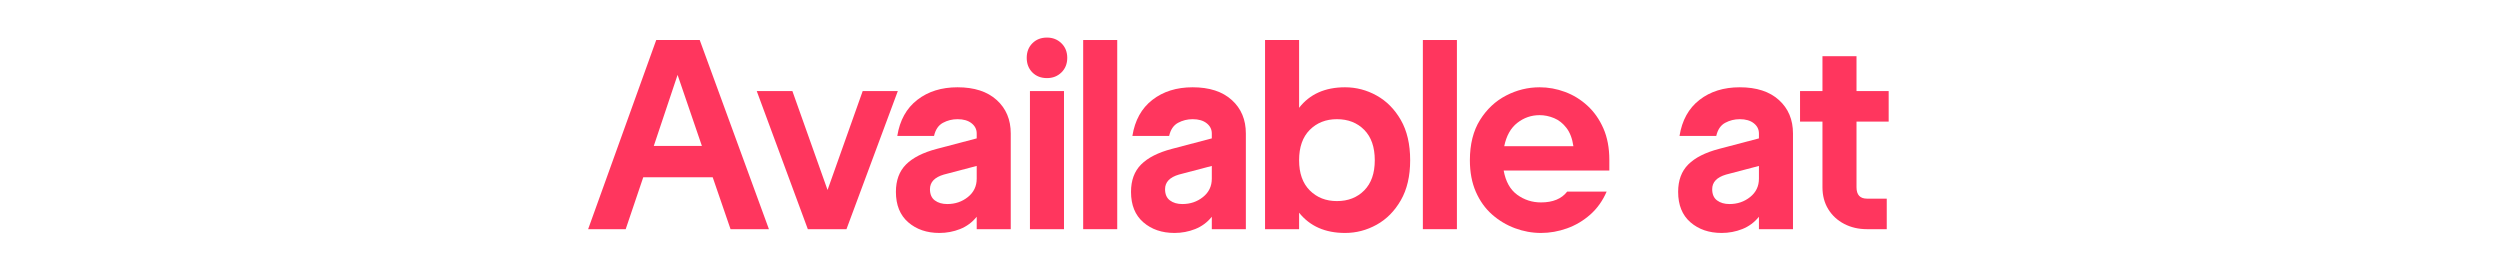
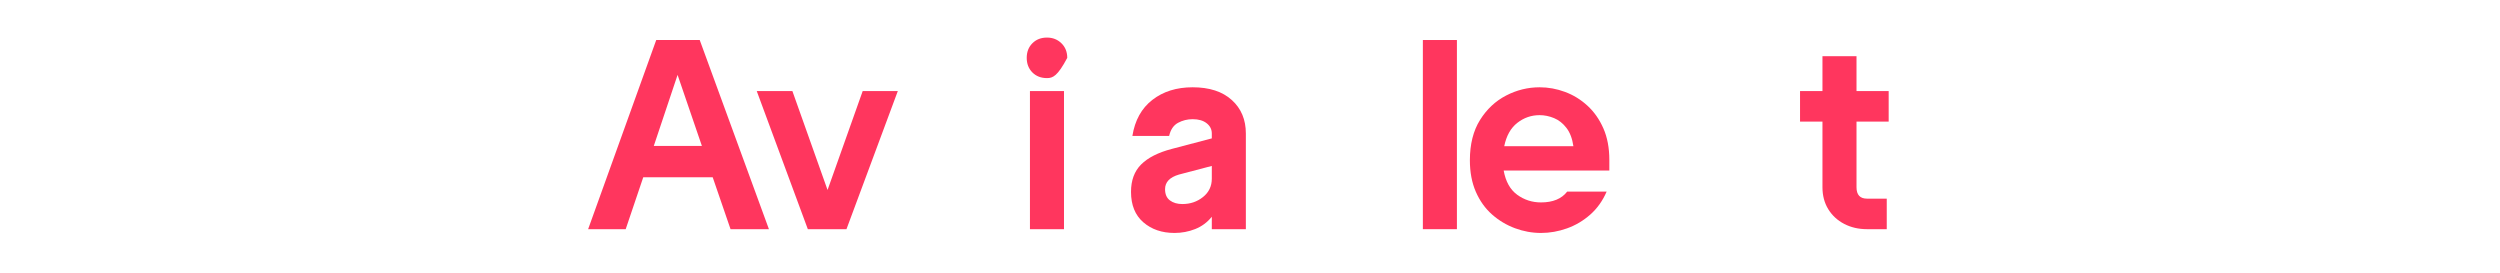
<svg xmlns="http://www.w3.org/2000/svg" width="1600" zoomAndPan="magnify" viewBox="0 0 1200 131.25" height="175" preserveAspectRatio="xMidYMid meet" version="1.0">
  <defs>
    <g />
  </defs>
  <g fill="#ff365e" fill-opacity="1">
    <g transform="translate(280.74, 110.005)">
      <g>
        <path d="M 1.562 0 L 34.25 -90.797 L 55.125 -90.797 L 88.344 0 L 69.922 0 L 61.359 -24.906 L 28.016 -24.906 L 19.594 0 Z M 33.078 -39.953 L 56.172 -39.953 L 44.5 -74.062 Z M 33.078 -39.953 " />
      </g>
    </g>
  </g>
  <g fill="#ff365e" fill-opacity="1">
    <g transform="translate(361.68, 110.005)">
      <g>
        <path d="M 26.078 0 L 1.562 -66.281 L 18.672 -66.281 L 35.547 -18.812 L 52.406 -66.281 L 69.266 -66.281 L 44.625 0 Z M 26.078 0 " />
      </g>
    </g>
  </g>
  <g fill="#ff365e" fill-opacity="1">
    <g transform="translate(423.553, 110.005)">
      <g>
-         <path d="M 27.375 1.812 C 21.32 1.812 16.328 0.102 12.391 -3.312 C 8.453 -6.727 6.484 -11.594 6.484 -17.906 C 6.484 -23.438 8.102 -27.82 11.344 -31.062 C 14.594 -34.312 19.504 -36.801 26.078 -38.531 L 45.266 -43.578 L 45.266 -45.922 C 45.266 -47.91 44.441 -49.551 42.797 -50.844 C 41.16 -52.145 38.914 -52.797 36.062 -52.797 C 33.551 -52.797 31.211 -52.211 29.047 -51.047 C 26.891 -49.879 25.469 -47.781 24.781 -44.75 L 7.141 -44.75 C 8.348 -52.27 11.547 -58.039 16.734 -62.062 C 21.922 -66.094 28.363 -68.109 36.062 -68.109 C 44.102 -68.109 50.367 -66.07 54.859 -62 C 59.359 -57.938 61.609 -52.578 61.609 -45.922 L 61.609 0 L 45.266 0 L 45.266 -5.969 C 43.109 -3.289 40.453 -1.32 37.297 -0.062 C 34.141 1.188 30.832 1.812 27.375 1.812 Z M 31.125 -12.062 C 34.938 -12.062 38.242 -13.188 41.047 -15.438 C 43.859 -17.688 45.266 -20.625 45.266 -24.25 L 45.266 -30.359 L 29.453 -26.203 C 25.035 -24.898 22.828 -22.566 22.828 -19.203 C 22.828 -16.773 23.602 -14.977 25.156 -13.812 C 26.719 -12.645 28.707 -12.062 31.125 -12.062 Z M 31.125 -12.062 " />
-       </g>
+         </g>
    </g>
  </g>
  <g fill="#ff365e" fill-opacity="1">
    <g transform="translate(485.296, 110.005)">
      <g>
-         <path d="M 9.078 0 L 9.078 -66.281 L 25.422 -66.281 L 25.422 0 Z M 17.25 -72.516 C 14.395 -72.516 12.062 -73.422 10.25 -75.234 C 8.438 -77.055 7.531 -79.391 7.531 -82.234 C 7.531 -85.086 8.438 -87.422 10.25 -89.234 C 12.062 -91.055 14.395 -91.969 17.25 -91.969 C 20.02 -91.969 22.332 -91.055 24.188 -89.234 C 26.051 -87.422 26.984 -85.086 26.984 -82.234 C 26.984 -79.391 26.051 -77.055 24.188 -75.234 C 22.332 -73.422 20.02 -72.516 17.25 -72.516 Z M 17.25 -72.516 " />
+         <path d="M 9.078 0 L 9.078 -66.281 L 25.422 -66.281 L 25.422 0 Z M 17.25 -72.516 C 14.395 -72.516 12.062 -73.422 10.25 -75.234 C 8.438 -77.055 7.531 -79.391 7.531 -82.234 C 7.531 -85.086 8.438 -87.422 10.25 -89.234 C 12.062 -91.055 14.395 -91.969 17.25 -91.969 C 20.02 -91.969 22.332 -91.055 24.188 -89.234 C 26.051 -87.422 26.984 -85.086 26.984 -82.234 C 22.332 -73.422 20.02 -72.516 17.25 -72.516 Z M 17.25 -72.516 " />
      </g>
    </g>
  </g>
  <g fill="#ff365e" fill-opacity="1">
    <g transform="translate(510.849, 110.005)">
      <g>
-         <path d="M 9.078 0 L 9.078 -90.797 L 25.422 -90.797 L 25.422 0 Z M 9.078 0 " />
-       </g>
+         </g>
    </g>
  </g>
  <g fill="#ff365e" fill-opacity="1">
    <g transform="translate(536.402, 110.005)">
      <g>
        <path d="M 27.375 1.812 C 21.32 1.812 16.328 0.102 12.391 -3.312 C 8.453 -6.727 6.484 -11.594 6.484 -17.906 C 6.484 -23.438 8.102 -27.82 11.344 -31.062 C 14.594 -34.312 19.504 -36.801 26.078 -38.531 L 45.266 -43.578 L 45.266 -45.922 C 45.266 -47.91 44.441 -49.551 42.797 -50.844 C 41.16 -52.145 38.914 -52.797 36.062 -52.797 C 33.551 -52.797 31.211 -52.211 29.047 -51.047 C 26.891 -49.879 25.469 -47.781 24.781 -44.75 L 7.141 -44.75 C 8.348 -52.27 11.547 -58.039 16.734 -62.062 C 21.922 -66.094 28.363 -68.109 36.062 -68.109 C 44.102 -68.109 50.367 -66.07 54.859 -62 C 59.359 -57.938 61.609 -52.578 61.609 -45.922 L 61.609 0 L 45.266 0 L 45.266 -5.969 C 43.109 -3.289 40.453 -1.32 37.297 -0.062 C 34.141 1.188 30.832 1.812 27.375 1.812 Z M 31.125 -12.062 C 34.938 -12.062 38.242 -13.188 41.047 -15.438 C 43.859 -17.688 45.266 -20.625 45.266 -24.25 L 45.266 -30.359 L 29.453 -26.203 C 25.035 -24.898 22.828 -22.566 22.828 -19.203 C 22.828 -16.773 23.602 -14.977 25.156 -13.812 C 26.719 -12.645 28.707 -12.062 31.125 -12.062 Z M 31.125 -12.062 " />
      </g>
    </g>
  </g>
  <g fill="#ff365e" fill-opacity="1">
    <g transform="translate(598.145, 110.005)">
      <g>
-         <path d="M 47.484 1.812 C 37.961 1.812 30.609 -1.426 25.422 -7.906 L 25.422 0 L 9.078 0 L 9.078 -90.797 L 25.422 -90.797 L 25.422 -58.25 C 30.523 -64.82 37.879 -68.109 47.484 -68.109 C 52.836 -68.109 57.891 -66.785 62.641 -64.141 C 67.398 -61.504 71.27 -57.594 74.25 -52.406 C 77.238 -47.219 78.734 -40.773 78.734 -33.078 C 78.734 -25.461 77.238 -19.062 74.25 -13.875 C 71.27 -8.688 67.398 -4.773 62.641 -2.141 C 57.891 0.492 52.836 1.812 47.484 1.812 Z M 43.578 -13.484 C 48.941 -13.484 53.312 -15.191 56.688 -18.609 C 60.062 -22.023 61.75 -26.848 61.75 -33.078 C 61.75 -39.391 60.062 -44.254 56.688 -47.672 C 53.312 -51.086 48.941 -52.797 43.578 -52.797 C 38.305 -52.797 33.961 -51.086 30.547 -47.672 C 27.129 -44.254 25.422 -39.391 25.422 -33.078 C 25.422 -26.848 27.129 -22.023 30.547 -18.609 C 33.961 -15.191 38.305 -13.484 43.578 -13.484 Z M 43.578 -13.484 " />
-       </g>
+         </g>
    </g>
  </g>
  <g fill="#ff365e" fill-opacity="1">
    <g transform="translate(673.897, 110.005)">
      <g>
        <path d="M 9.078 0 L 9.078 -90.797 L 25.422 -90.797 L 25.422 0 Z M 9.078 0 " />
      </g>
    </g>
  </g>
  <g fill="#ff365e" fill-opacity="1">
    <g transform="translate(699.45, 110.005)">
      <g>
        <path d="M 40.219 1.812 C 35.977 1.812 31.82 1.055 27.75 -0.453 C 23.688 -1.961 20.008 -4.164 16.719 -7.062 C 13.438 -9.969 10.844 -13.602 8.938 -17.969 C 7.039 -22.332 6.094 -27.367 6.094 -33.078 C 6.094 -40.773 7.711 -47.219 10.953 -52.406 C 14.203 -57.594 18.375 -61.504 23.469 -64.141 C 28.57 -66.785 33.938 -68.109 39.562 -68.109 C 43.719 -68.109 47.781 -67.367 51.75 -65.891 C 55.727 -64.422 59.316 -62.219 62.516 -59.281 C 65.723 -56.344 68.273 -52.711 70.172 -48.391 C 72.078 -44.066 73.031 -39.004 73.031 -33.203 L 73.031 -28.156 L 22.312 -28.156 C 23.258 -22.875 25.422 -19 28.797 -16.531 C 32.172 -14.07 35.977 -12.844 40.219 -12.844 C 45.926 -12.844 50.117 -14.57 52.797 -18.031 L 71.734 -18.031 C 69.828 -13.625 67.207 -9.945 63.875 -7 C 60.551 -4.062 56.832 -1.859 52.719 -0.391 C 48.613 1.078 44.445 1.812 40.219 1.812 Z M 22.578 -39.828 L 55.781 -39.828 C 55.258 -43.453 54.156 -46.367 52.469 -48.578 C 50.781 -50.785 48.789 -52.363 46.5 -53.312 C 44.207 -54.258 41.895 -54.734 39.562 -54.734 C 35.582 -54.734 32.016 -53.5 28.859 -51.031 C 25.703 -48.57 23.609 -44.836 22.578 -39.828 Z M 22.578 -39.828 " />
      </g>
    </g>
  </g>
  <g fill="#ff365e" fill-opacity="1">
    <g transform="translate(799.023, 110.005)">
      <g>
-         <path d="M 27.375 1.812 C 21.32 1.812 16.328 0.102 12.391 -3.312 C 8.453 -6.727 6.484 -11.594 6.484 -17.906 C 6.484 -23.438 8.102 -27.82 11.344 -31.062 C 14.594 -34.312 19.504 -36.801 26.078 -38.531 L 45.266 -43.578 L 45.266 -45.922 C 45.266 -47.91 44.441 -49.551 42.797 -50.844 C 41.16 -52.145 38.914 -52.797 36.062 -52.797 C 33.551 -52.797 31.211 -52.211 29.047 -51.047 C 26.891 -49.879 25.469 -47.781 24.781 -44.75 L 7.141 -44.75 C 8.348 -52.27 11.547 -58.039 16.734 -62.062 C 21.922 -66.094 28.363 -68.109 36.062 -68.109 C 44.102 -68.109 50.367 -66.07 54.859 -62 C 59.359 -57.938 61.609 -52.578 61.609 -45.922 L 61.609 0 L 45.266 0 L 45.266 -5.969 C 43.109 -3.289 40.453 -1.32 37.297 -0.062 C 34.141 1.188 30.832 1.812 27.375 1.812 Z M 31.125 -12.062 C 34.938 -12.062 38.242 -13.188 41.047 -15.438 C 43.859 -17.688 45.266 -20.625 45.266 -24.25 L 45.266 -30.359 L 29.453 -26.203 C 25.035 -24.898 22.828 -22.566 22.828 -19.203 C 22.828 -16.773 23.602 -14.977 25.156 -13.812 C 26.719 -12.645 28.707 -12.062 31.125 -12.062 Z M 31.125 -12.062 " />
-       </g>
+         </g>
    </g>
  </g>
  <g fill="#ff365e" fill-opacity="1">
    <g transform="translate(860.766, 110.005)">
      <g>
        <path d="M 35.406 0 C 31.344 0 27.691 -0.844 24.453 -2.531 C 21.211 -4.219 18.66 -6.57 16.797 -9.594 C 14.941 -12.625 14.016 -16.129 14.016 -20.109 L 14.016 -51.625 L 3.25 -51.625 L 3.25 -66.281 L 14.016 -66.281 L 14.016 -83.016 L 30.359 -83.016 L 30.359 -66.281 L 45.797 -66.281 L 45.797 -51.625 L 30.359 -51.625 L 30.359 -20.109 C 30.359 -16.473 32.039 -14.656 35.406 -14.656 L 44.875 -14.656 L 44.875 0 Z M 35.406 0 " />
      </g>
    </g>
  </g>
</svg>